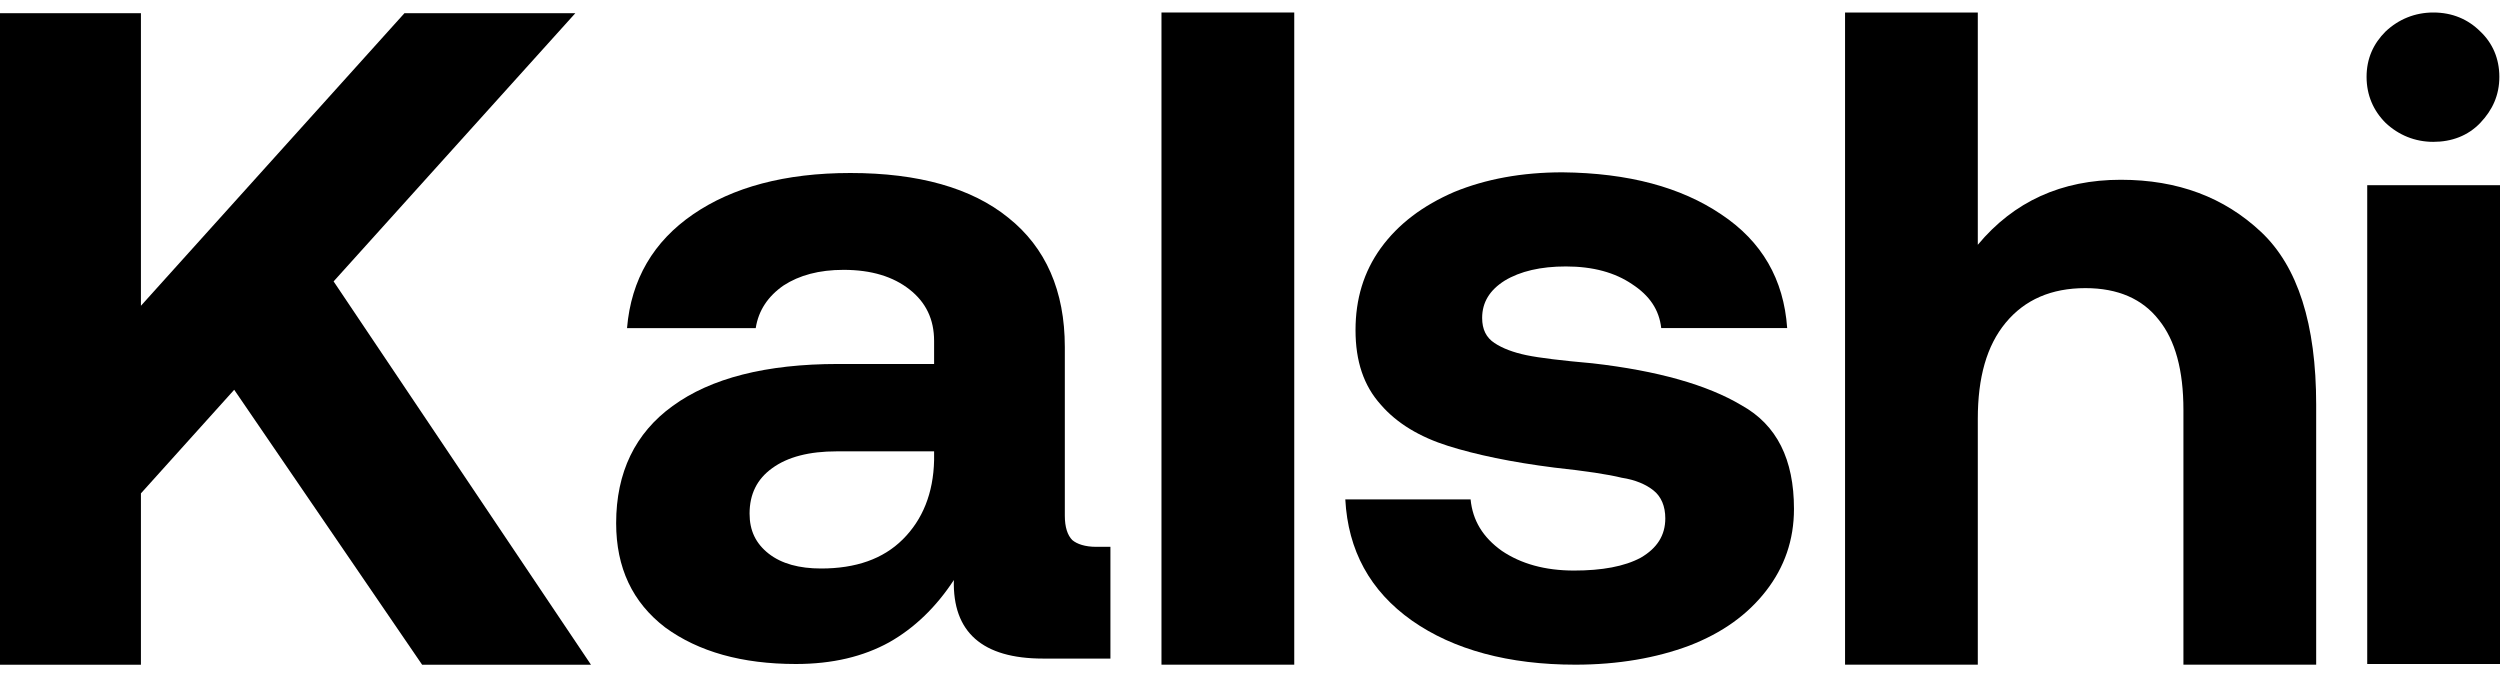
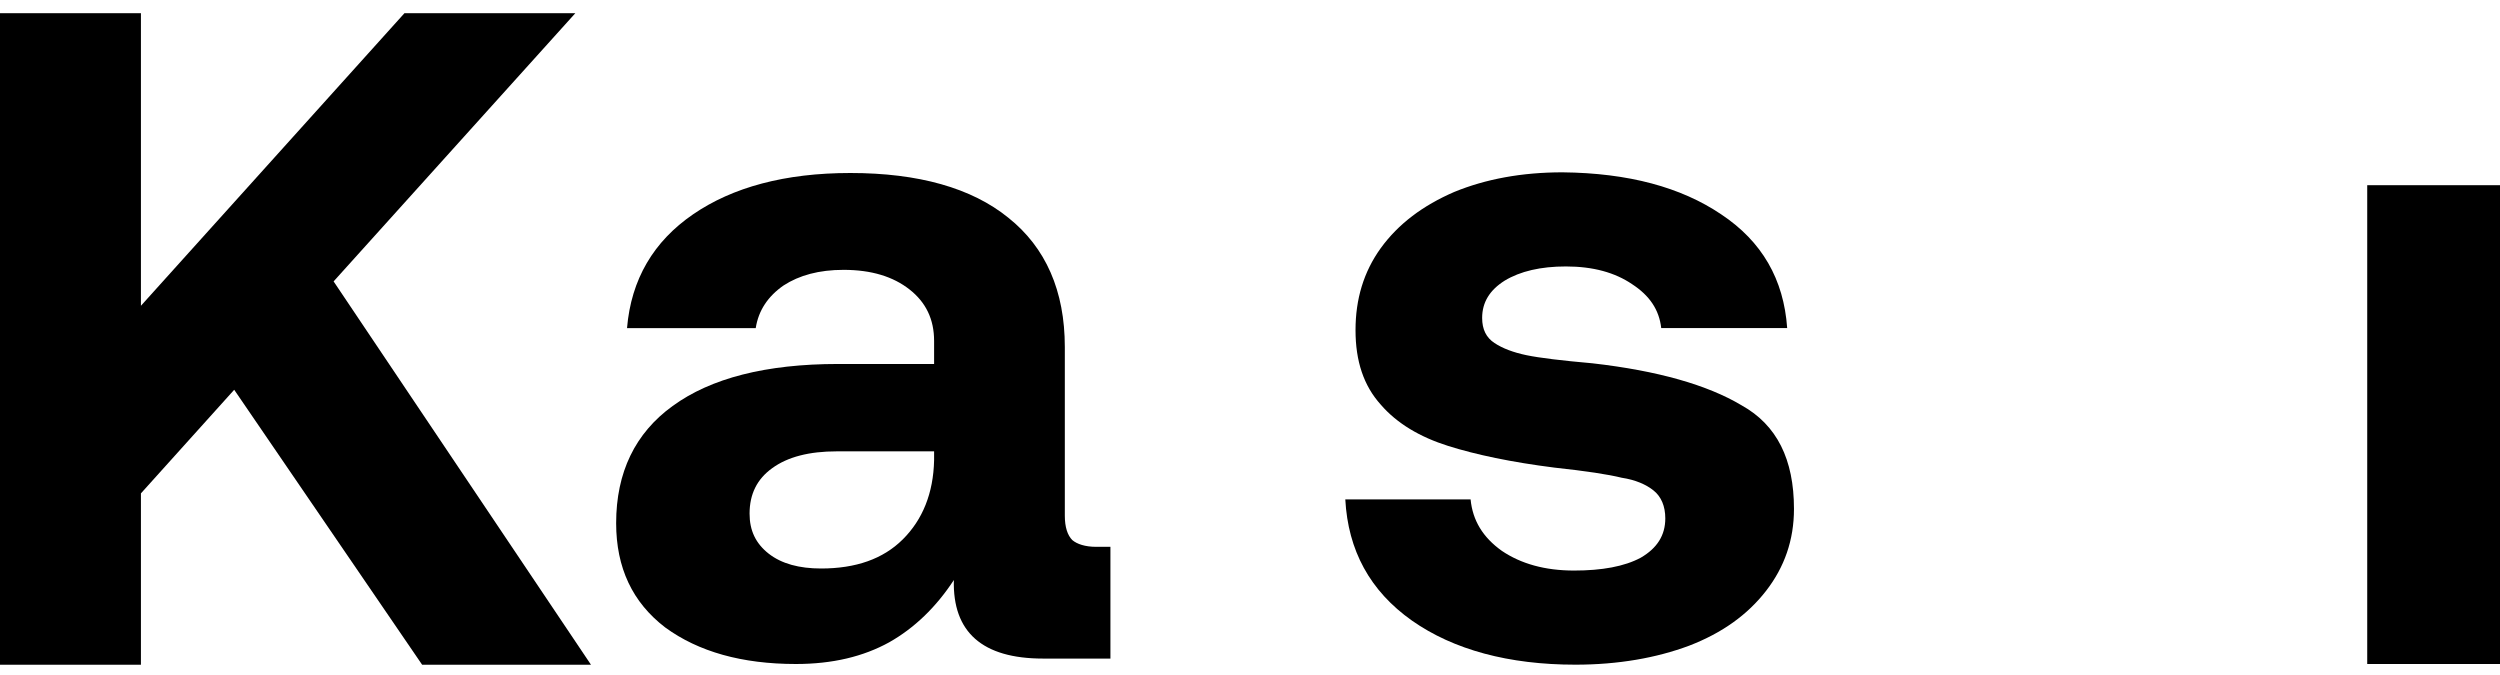
<svg xmlns="http://www.w3.org/2000/svg" width="100" height="27" viewBox="0 0 100 27" fill="none">
  <g clip-path="url(#clip0_4383_2391)">
-     <path d="M51.77 0.5H46.459V26.587H51.77V0.5Z" fill="black" />
    <path d="M0 0.529H5.637V12.231L16.177 0.529H23.012L13.344 11.256L23.639 26.589H16.885L9.368 15.591L5.637 19.735V26.589H0V0.529Z" fill="black" />
    <path fill-rule="evenodd" clip-rule="evenodd" d="M44.417 26.343H41.721C39.297 26.343 38.099 25.287 38.154 23.201C37.445 24.285 36.574 25.124 35.566 25.693C34.532 26.262 33.306 26.56 31.835 26.56C29.684 26.56 27.941 26.072 26.607 25.097C25.299 24.095 24.646 22.713 24.646 20.925C24.646 18.894 25.408 17.323 26.906 16.239C28.431 15.128 30.637 14.559 33.524 14.559H37.364V13.638C37.364 12.771 37.037 12.094 36.383 11.58C35.73 11.065 34.858 10.794 33.742 10.794C32.761 10.794 31.971 11.011 31.345 11.417C30.719 11.85 30.338 12.419 30.229 13.124H25.081C25.245 11.173 26.144 9.656 27.723 8.573C29.303 7.489 31.4 6.92 34.014 6.92C36.737 6.92 38.862 7.516 40.332 8.708C41.83 9.9 42.593 11.634 42.593 13.882V20.627C42.593 21.088 42.702 21.413 42.892 21.603C43.083 21.765 43.41 21.873 43.845 21.873H44.417V26.343ZM33.469 18.054C32.38 18.054 31.509 18.271 30.882 18.731C30.283 19.165 29.983 19.761 29.983 20.546C29.983 21.223 30.229 21.738 30.746 22.145C31.264 22.551 31.971 22.74 32.843 22.74C34.232 22.74 35.321 22.361 36.111 21.576C36.901 20.79 37.336 19.733 37.364 18.406V18.054H33.469Z" fill="black" />
    <path d="M58.824 19.977C58.905 20.817 59.314 21.494 60.076 22.036C60.839 22.55 61.792 22.822 62.963 22.822C64.079 22.822 64.978 22.659 65.632 22.307C66.285 21.927 66.612 21.413 66.612 20.735C66.612 20.248 66.449 19.869 66.149 19.625C65.85 19.381 65.414 19.192 64.869 19.11C64.325 18.975 63.426 18.839 62.173 18.704C60.458 18.487 59.041 18.189 57.925 17.837C56.808 17.485 55.882 16.943 55.229 16.184C54.548 15.426 54.221 14.451 54.221 13.205C54.221 11.959 54.548 10.875 55.229 9.927C55.937 8.952 56.917 8.22 58.17 7.678C59.423 7.164 60.866 6.893 62.5 6.893C65.142 6.92 67.239 7.489 68.845 8.572C70.479 9.656 71.351 11.173 71.487 13.123H66.449C66.367 12.392 65.986 11.823 65.278 11.363C64.597 10.902 63.725 10.658 62.636 10.658C61.629 10.658 60.812 10.848 60.185 11.227C59.586 11.606 59.286 12.094 59.286 12.717C59.286 13.178 59.45 13.503 59.777 13.719C60.103 13.936 60.539 14.099 61.057 14.207C61.574 14.315 62.473 14.424 63.698 14.532C66.313 14.83 68.301 15.399 69.662 16.212C71.078 16.997 71.759 18.379 71.759 20.356C71.759 21.602 71.378 22.686 70.643 23.634C69.907 24.582 68.9 25.314 67.565 25.828C66.258 26.316 64.733 26.587 63.017 26.587C60.349 26.587 58.143 25.991 56.481 24.826C54.793 23.634 53.921 22.009 53.812 19.977H58.824Z" fill="black" />
-     <path d="M90.442 9.277C88.971 7.895 87.119 7.191 84.832 7.191C82.462 7.191 80.556 8.058 79.112 9.792V0.5H73.802V26.587H79.112V16.754C79.112 15.101 79.466 13.828 80.229 12.907C80.992 11.986 82.054 11.525 83.415 11.525C84.722 11.525 85.703 11.959 86.356 12.799C87.01 13.611 87.337 14.803 87.337 16.401V26.587H92.647V16.185C92.647 12.961 91.912 10.659 90.442 9.277Z" fill="black" />
    <path d="M94.689 7.408H100V26.56H94.689V7.408Z" fill="black" />
-     <path d="M99.211 1.258C98.721 0.771 98.094 0.5 97.332 0.5C96.597 0.5 95.943 0.771 95.425 1.258C94.935 1.746 94.663 2.342 94.663 3.074C94.663 3.805 94.935 4.428 95.425 4.916C95.943 5.403 96.597 5.674 97.332 5.674C98.067 5.674 98.721 5.43 99.211 4.916C99.701 4.401 99.974 3.805 99.974 3.074C99.974 2.342 99.701 1.719 99.211 1.258Z" fill="black" />
  </g>
  <defs>
    <clipPath id="clip0_4383_2391">
      <rect width="100" height="27" fill="white" />
    </clipPath>
  </defs>
</svg>